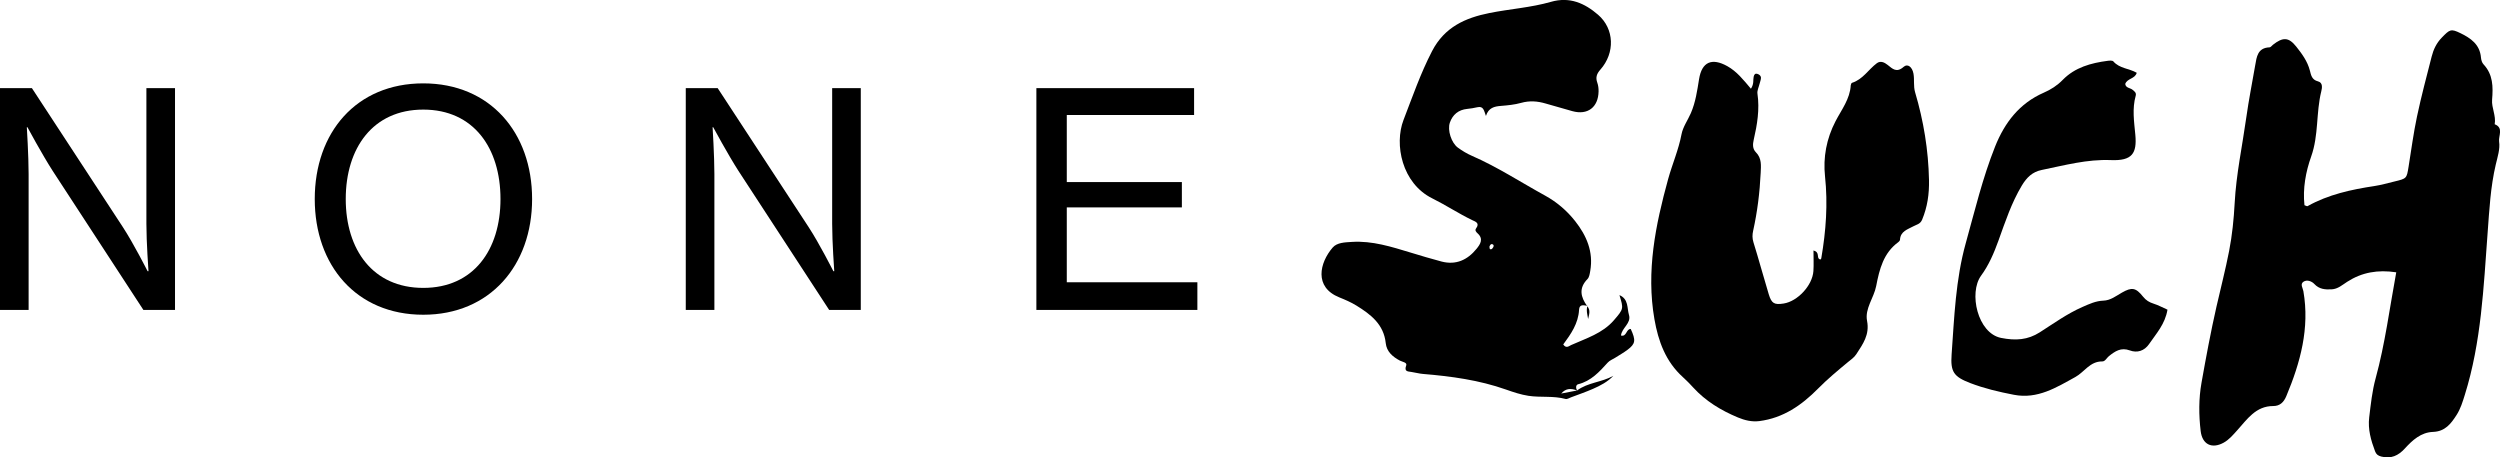
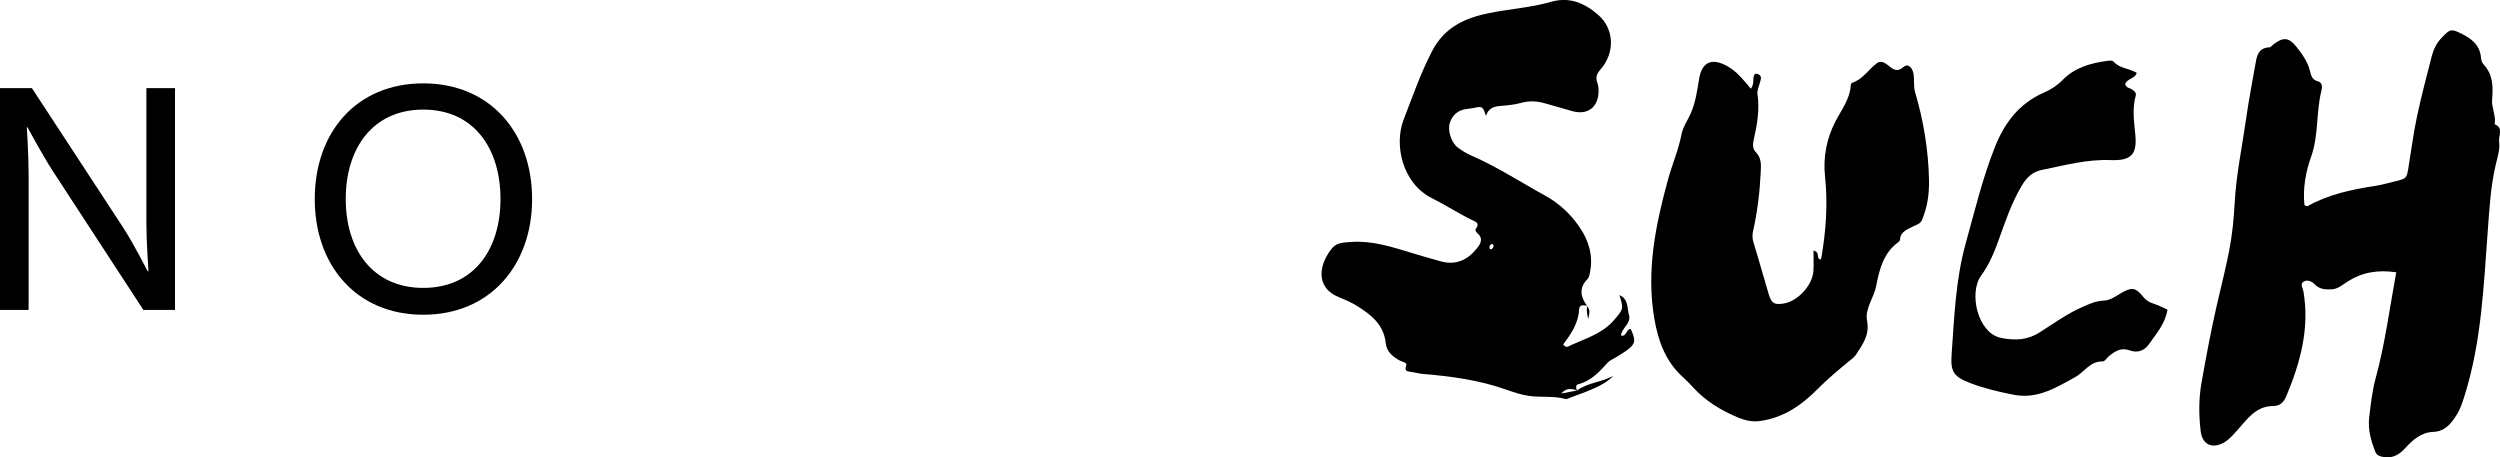
<svg xmlns="http://www.w3.org/2000/svg" id="Layer_2" viewBox="0 0 1757.59 321.54">
  <g id="Layer_1-2">
    <path d="M0,61.96h22.43s63.93,97.68,63.93,97.68c7.55,11.53,17.4,31.02,17.4,31.02h.63s-1.47-20.33-1.47-33.33V61.96s20.12,0,20.12,0v155.95s-22.22,0-22.22,0l-63.72-97.68c-7.55-11.74-17.82-30.81-17.82-30.81h-.42s1.26,20.33,1.26,32.91v95.58s-20.12,0-20.12,0V61.96Z" />
    <path d="M221.28,139.94c0-46.75,29.14-81.33,76.3-81.33,46.95,0,76.51,34.59,76.51,81.33,0,46.53-29.55,81.33-76.51,81.33-47.16,0-76.3-34.8-76.3-81.33ZM351.86,139.94c0-35.84-18.86-62.89-54.29-62.89-35.42,0-54.5,27.04-54.5,62.89,0,35.63,19.07,62.46,54.5,62.46,35.42,0,54.29-26.83,54.29-62.46Z" />
-     <path d="M482.12,61.96h22.43s63.93,97.68,63.93,97.68c7.55,11.53,17.4,31.02,17.4,31.02h.63s-1.47-20.33-1.47-33.33V61.96s20.12,0,20.12,0v155.95s-22.22,0-22.22,0l-63.72-97.68c-7.55-11.74-17.82-30.81-17.82-30.81h-.42s1.26,20.33,1.26,32.91v95.58s-20.12,0-20.12,0V61.96Z" />
-     <path d="M728.61,61.96h110.88s0,18.87,0,18.87h-89.5s0,47.16,0,47.16h80.91s0,17.82,0,17.82h-80.91s0,52.61,0,52.61h91.81s0,19.49,0,19.49h-113.19s0-155.95,0-155.95Z" />
    <path d="M1684.64,191.44c-13.01-1.95-24.08,0-34.44,6.65-3.36,2.15-6.58,5.12-10.99,5.33-4.52.22-8.66-.02-12.2-3.81-1.65-1.77-5.02-3.25-7.58-1.55-2.55,1.7-.46,4.39-.07,6.64,4.52,26.01-2.11,50.17-12.02,73.85-1.83,4.36-4.61,6.92-9.17,6.91-12.28-.03-18.37,9.37-25.25,16.97-3.02,3.33-5.74,6.67-9.69,8.83-8.17,4.46-14.97,1.28-16.09-8.24-1.33-11.27-1.4-22.71.59-33.91,3.18-17.92,6.51-35.84,10.54-53.59,2.96-13.03,6.33-25.93,8.88-39.08,2.18-11.21,3.3-22.47,3.9-33.7,1.08-20.32,5.37-40.12,8.17-60.15,1.71-12.23,4.14-24.37,6.24-36.55,1.05-6.09,1.7-12.45,10.14-12.76.81-.03,1.58-1.2,2.38-1.82,6.93-5.42,10.97-5.44,16.3,1.23,4.03,5.04,7.96,10.39,9.63,16.89.86,3.33,1.41,6.53,5.72,7.62,3.57.9,2.88,4.72,2.31,7.01-3.73,15.02-1.77,30.79-7.07,45.71-3.88,10.92-6.02,22.56-4.76,34.34.94.31,1.78.88,2.18.66,14.64-8.2,30.67-11.65,47.03-14.13,4.74-.72,9.39-2.08,14.07-3.2,8.63-2.07,8.58-2.09,9.91-10.32,1.91-11.83,3.47-23.75,5.95-35.46,2.99-14.1,6.71-28.05,10.28-42.02,1.27-4.99,3.37-9.5,7.17-13.39,5.55-5.68,6.3-6.37,13.01-3.12,7.29,3.53,13.7,7.95,14.49,17.14.14,1.65.69,3.63,1.78,4.78,6.75,7.22,6.8,15.77,6.05,24.88-.47,5.73,2.92,11.31,1.82,17.27,6.49,2.5,2.51,8.27,3.11,12.2.79,5.15-1.1,10.82-2.35,16.14-3.71,15.78-4.52,31.83-5.72,47.94-2.85,38.28-4.43,76.82-16.02,113.91-1.54,4.92-3.02,9.87-5.84,14.25-3.93,6.12-8.06,11.55-16.52,11.85-8.48.3-14.46,5.8-19.88,11.73-4.51,4.94-9.65,7.37-16.51,5.6-2.32-.6-3.58-1.61-4.36-3.69-2.9-7.7-5.14-15.48-4.12-23.9,1.12-9.21,2.06-18.44,4.52-27.42,6.63-24.22,9.79-49.09,14.49-74.53Z" />
    <path d="M1116.05,215.03c-2.57-.37-5.69-1.46-5.91,2.73-.51,9.66-5.79,17.18-11.13,24.4,2.09,3.12,4.06,1.09,5.61.4,10.58-4.74,21.99-8.17,29.94-17.34,7.02-8.1,6.9-8.21,3.96-17.74,6.53,2.75,5.27,9.13,6.71,13.94,1.76,5.89-5.06,9.02-5.62,14.47,4.07,1.07,3.56-4.66,6.85-4.63,3.7,8.03,3.4,10.42-2.34,14.72-2.73,2.05-5.74,3.72-8.63,5.56-1.74,1.1-3.84,1.87-5.16,3.33-5.91,6.52-11.71,13-20.82,15.26-1.75.44-1.75,2.7-.79,4.41-4.1-1.63-7.91-1.69-11.13,2.13,3.79-.73,7.46-1.43,11.12-2.14,7.54-5.66,17.4-5.77,25.53-10.32-4.02,4.25-9.11,6.89-14.35,9.18-5.02,2.2-10.22,3.99-15.36,5.92-1.28.48-2.78,1.47-3.89,1.17-8.59-2.35-17.47-.9-26.07-2.21-5.37-.82-10.65-2.59-15.81-4.41-18.9-6.67-38.51-9.33-58.34-10.97-2.73-.23-5.41-.98-8.12-1.39-2.72-.41-5.27-.26-3.66-4.66.74-2.03-2.78-2.44-4.48-3.33-5.1-2.69-9.31-6.34-9.93-12.26-1.39-13.26-10.57-20.22-20.66-26.45-3.75-2.31-7.88-4.09-11.99-5.74-17.94-7.21-13.86-24.35-4.67-35.02,3.09-3.59,8.66-3.66,13.54-3.97,14.4-.91,27.81,3.43,41.28,7.5,7.22,2.18,14.45,4.39,21.75,6.3,10.16,2.64,18.25-1.14,24.59-8.95,2.59-3.19,5.1-6.91.77-10.84-1.05-.95-2.11-2.14-1.1-3.5,2.88-3.9-.63-4.82-2.85-5.89-9.56-4.64-18.45-10.53-27.95-15.24-21.36-10.58-26.83-37.96-20.2-55.13,6.27-16.23,11.96-32.75,20.07-48.4,8.83-17.04,23.58-23.4,40.28-26.76,14.37-2.89,29.19-3.81,43.33-7.88,13.18-3.79,23.75,1.02,33.11,9.1,11.48,9.91,12,26.81,1.61,38.54-2.64,2.99-3.49,5.56-2.16,9.23.68,1.89.92,4.05.89,6.08-.21,11.25-7.74,16.88-18.46,13.89-6.26-1.74-12.51-3.51-18.75-5.35-5.72-1.69-11.31-2.12-17.23-.46-4.59,1.28-9.46,1.76-14.24,2.14-4.63.36-8.68,1.29-10.51,7.06-1.37-3.74-1.69-7.16-6.07-6.12-2.33.55-4.72.93-7.11,1.17-6.14.61-10.21,4.01-12.17,9.61-1.87,5.34,1.07,14.31,5.65,17.64,3.04,2.21,6.33,4.2,9.77,5.7,18,7.83,34.39,18.59,51.52,27.99,8.23,4.52,15.33,10.59,21.1,17.91,8.04,10.18,12.98,21.58,10.65,35.01-.35,2-.67,4.45-1.95,5.76-6.27,6.41-4.82,12.63-.21,19.02l.21-.2ZM1047.12,173.43c.13.59.09,1.57.42,1.71,1.17.52,1.74-.55,2.24-1.33.62-.96.35-1.99-.78-2.18-1.12-.2-1.5.92-1.88,1.8Z" />
    <path d="M1230.97,62.39c2.32-3.58,1.37-6.12,1.92-8.44.36-1.54.99-2.55,2.71-1.98,1.36.45,2.5,1.39,2.41,2.93-.08,1.34-.63,2.64-.95,3.97-.55,2.32-1.83,4.76-1.51,6.96,1.62,11.08-.17,21.8-2.64,32.5-.71,3.09-.87,6.29,1.56,8.74,4.18,4.2,3.59,9.34,3.35,14.5-.64,13.73-2.34,27.32-5.31,40.75-.6,2.7-.64,5.21.23,8.03,3.77,12.1,7.05,24.36,10.74,36.48,2,6.58,3.92,7.57,10.5,6.55,9.82-1.53,20.23-12.71,20.91-22.8.31-4.66.05-9.35.05-14.5,4.67,1.3,2.02,4.86,4.18,6.11.78.45,1.17.17,1.34-.81,3.26-19.01,4.66-37.99,2.6-57.34-1.43-13.37.99-26.5,7.39-38.82,4.2-8.09,10.14-15.59,10.7-25.28.04-.61.46-1.59.92-1.73,7.59-2.38,11.5-9.36,17.43-13.78,2.56-1.9,5.29-.61,7.55,1.18,3.48,2.77,6.3,5.79,11.29,1.37,2.8-2.47,6.03.1,6.89,4.74.81,4.34-.16,8.69,1.17,13.19,5.96,20.08,9.33,40.6,9.76,61.65.2,9.75-1.1,18.88-4.83,27.87-1.31,3.16-3.89,3.41-6.21,4.68-4,2.19-9.04,3.47-9.35,9.42-.03.58-.62,1.28-1.14,1.66-10.5,7.66-13.31,19.04-15.61,30.94-1.61,8.29-8.09,15.86-6.41,24.45,1.91,9.78-2.94,16.29-7.54,23.41-1.54,2.38-3.78,3.82-5.89,5.57-7.22,5.99-14.49,12.02-21.07,18.69-11.57,11.71-24.47,20.63-41.22,22.79-5.29.68-10.34-.58-15.09-2.56-11.82-4.93-22.65-11.47-31.41-21.05-2.31-2.53-4.71-5-7.26-7.3-12.11-10.93-17.3-25.21-20.01-40.74-5.88-33.71.75-66.18,9.63-98.45,2.91-10.56,7.36-20.62,9.41-31.51.98-5.2,4.42-9.92,6.59-14.93,3.29-7.61,4.44-15.74,5.75-23.87,1.97-12.2,9.06-15.15,19.88-9.11,6.69,3.74,11.27,9.57,16.59,15.87Z" />
    <path d="M1523.81,217.75c-1.68,10.1-7.89,16.77-12.91,24.11-3.4,4.97-8.51,6.38-13.52,4.51-6.31-2.34-10.43.62-14.69,3.96-1.58,1.24-2.67,3.8-4.69,3.77-8.7-.13-12.62,7.48-18.94,10.95-13.27,7.29-26.52,15.73-43.18,12.51-10.49-2.03-20.85-4.44-30.77-8.26-11.56-4.46-13.94-7.88-13.06-20.09,1.89-26.28,2.79-52.57,9.98-78.37,6.34-22.77,11.81-45.75,20.58-67.77,6.74-16.9,17.13-30.43,34.22-37.91,5.05-2.21,9.41-4.97,13.39-9.05,8.51-8.72,19.84-11.84,31.61-13.36,1.3-.17,3.29-.32,3.93.42,4.33,5.02,11.16,4.9,16.44,8-1.2,4.37-6.66,3.82-8.08,7.84.33,2.9,3.43,2.7,5.15,4.11,1.34,1.1,2.79,2.09,2.21,4.17-2.57,9.16-1.14,18.09-.27,27.45,1.21,13.07-2.18,18.43-17.18,17.81-16.8-.69-32.56,3.68-48.63,6.94-6.58,1.34-10.57,5.29-13.98,10.96-7.3,12.18-11.7,25.56-16.44,38.72-3.17,8.79-6.75,17.15-12.22,24.65-8.78,12.02-2.51,40.43,14.05,43.74,10.32,2.06,18.83,1.42,27.18-3.9,9.84-6.27,19.29-13.14,30.05-17.85,4.72-2.06,9.37-4.26,14.68-4.44,5.05-.17,8.88-3.26,13.05-5.64,6.98-3.98,9.77-3.56,14.87,2.83,2.11,2.64,4.39,3.97,7.43,4.93,3.23,1.02,6.25,2.68,9.74,4.22Z" />
    <path d="M1115.84,215.23c2.63,2.86,1.29,6,.67,9.08-.51-3.06-1.48-6.11-.47-9.27.01-.01-.2.19-.2.19Z" />
  </g>
</svg>